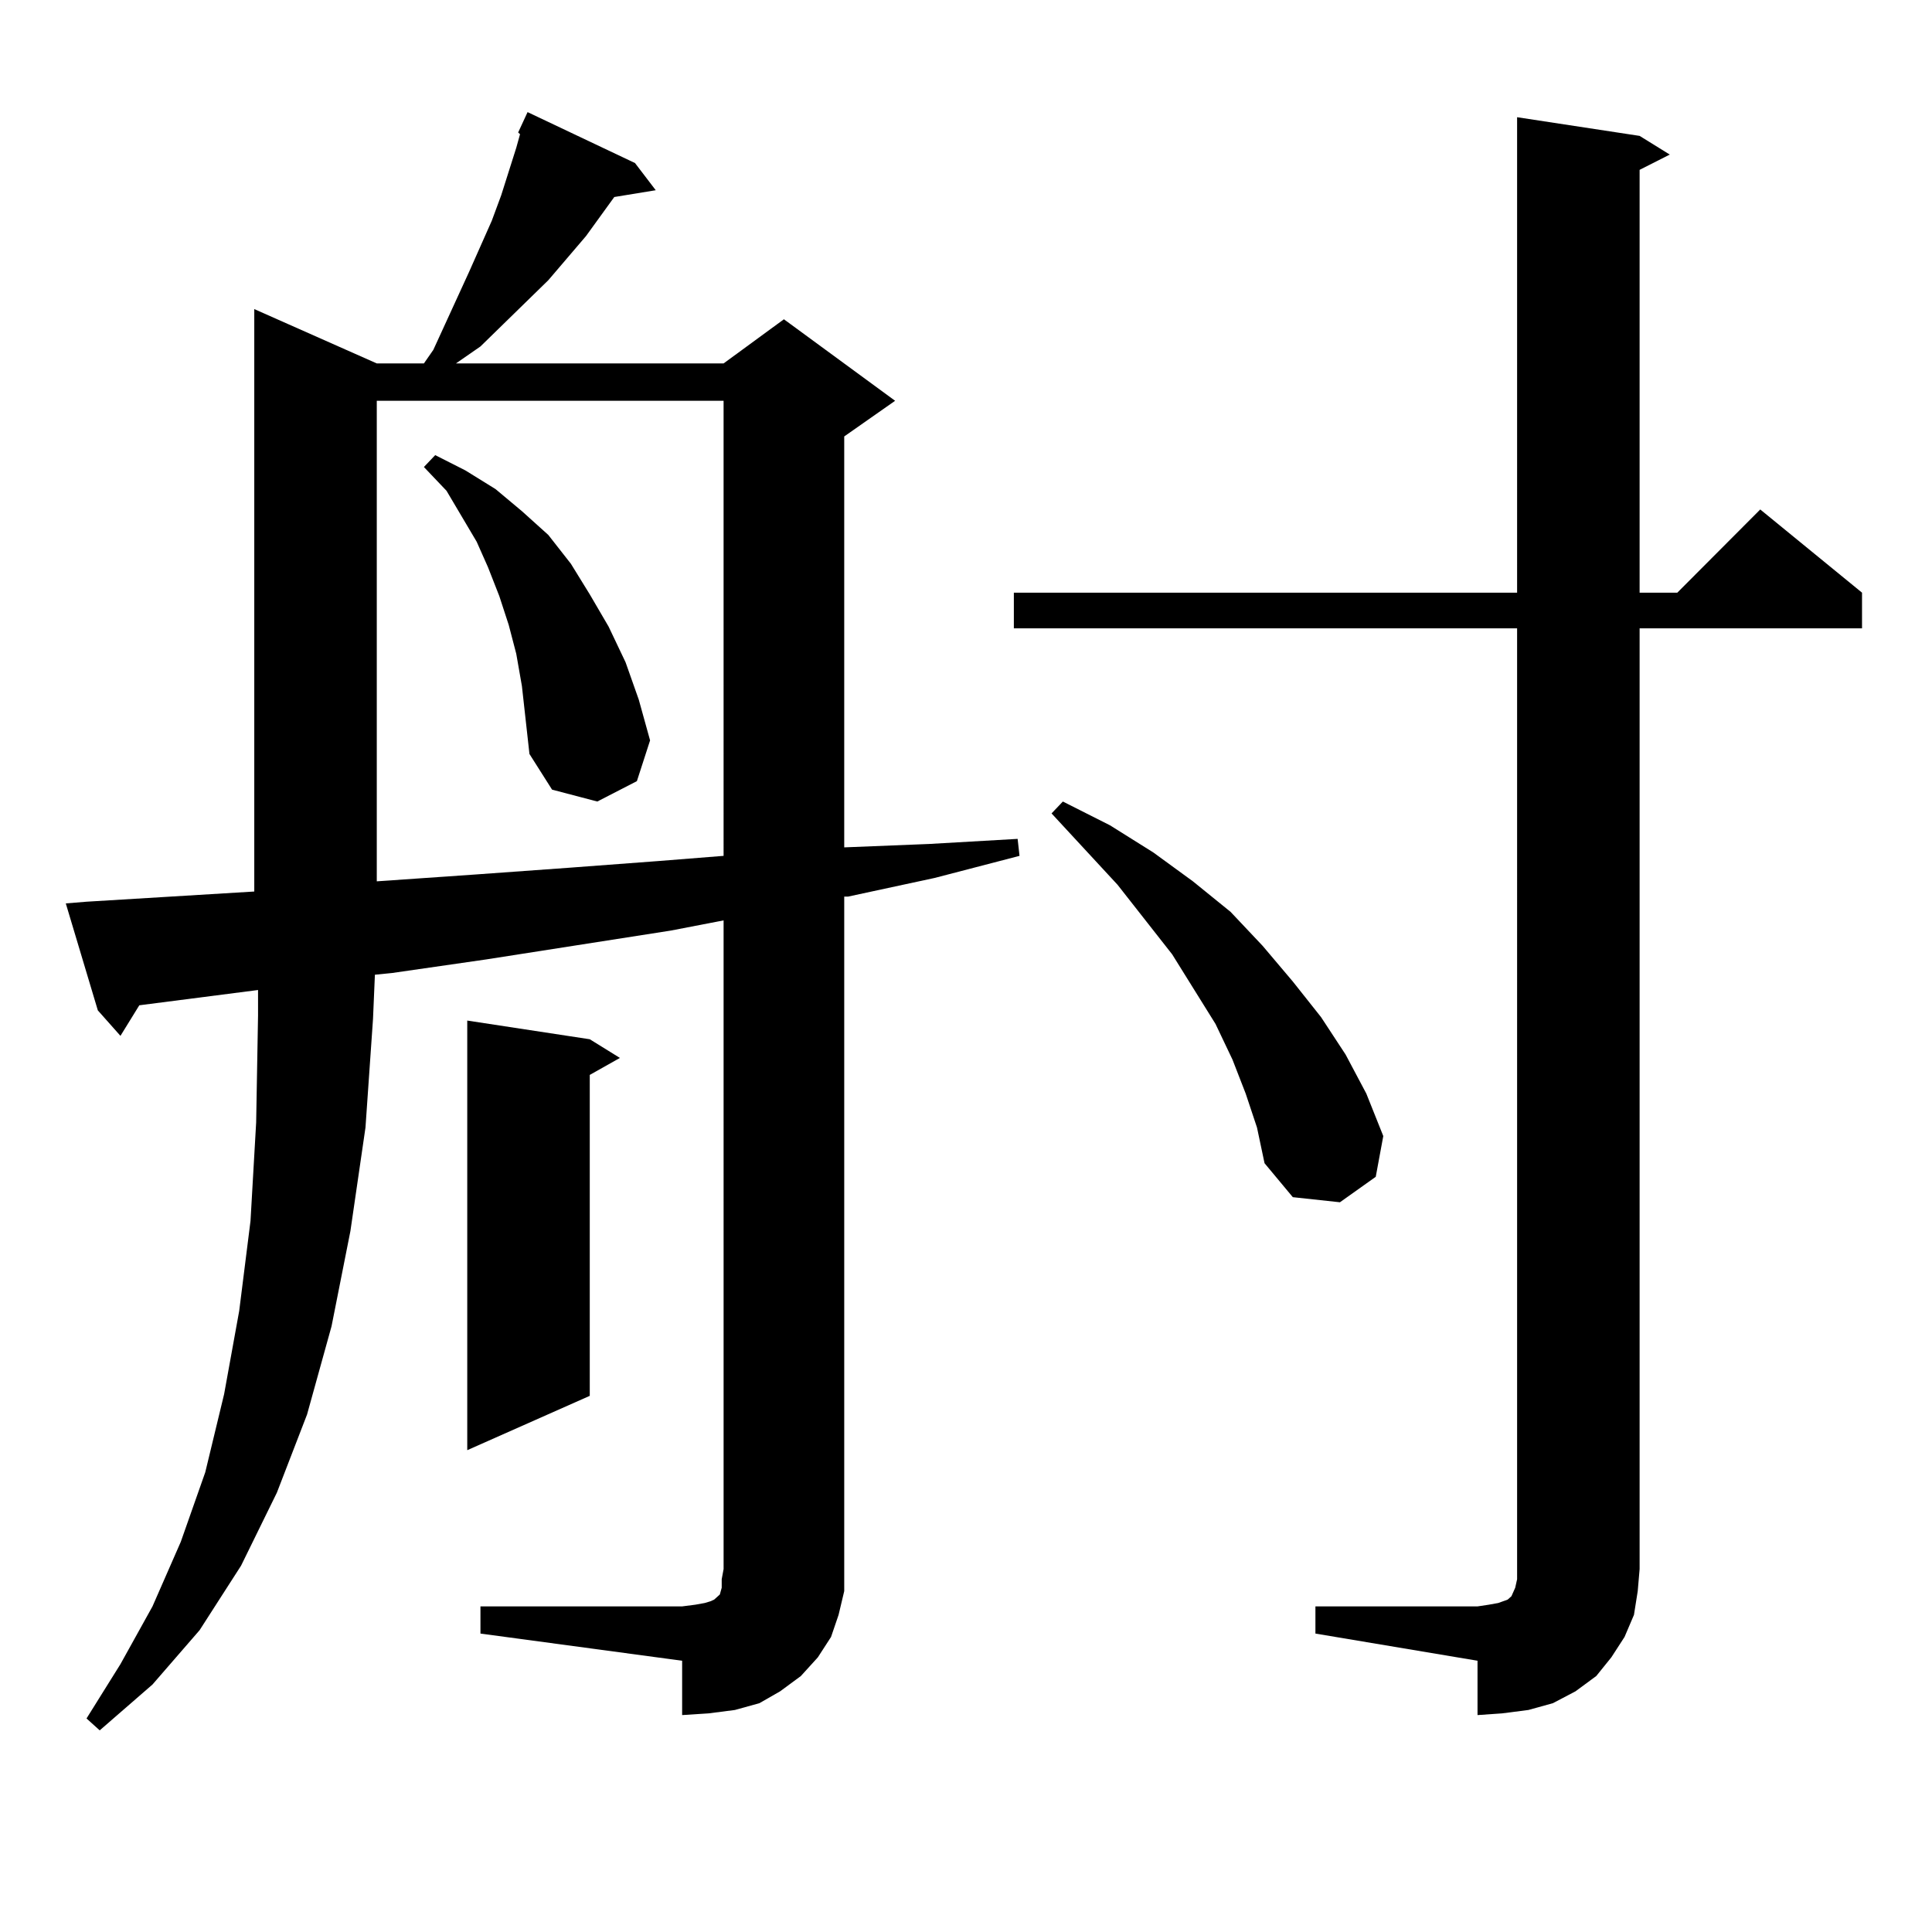
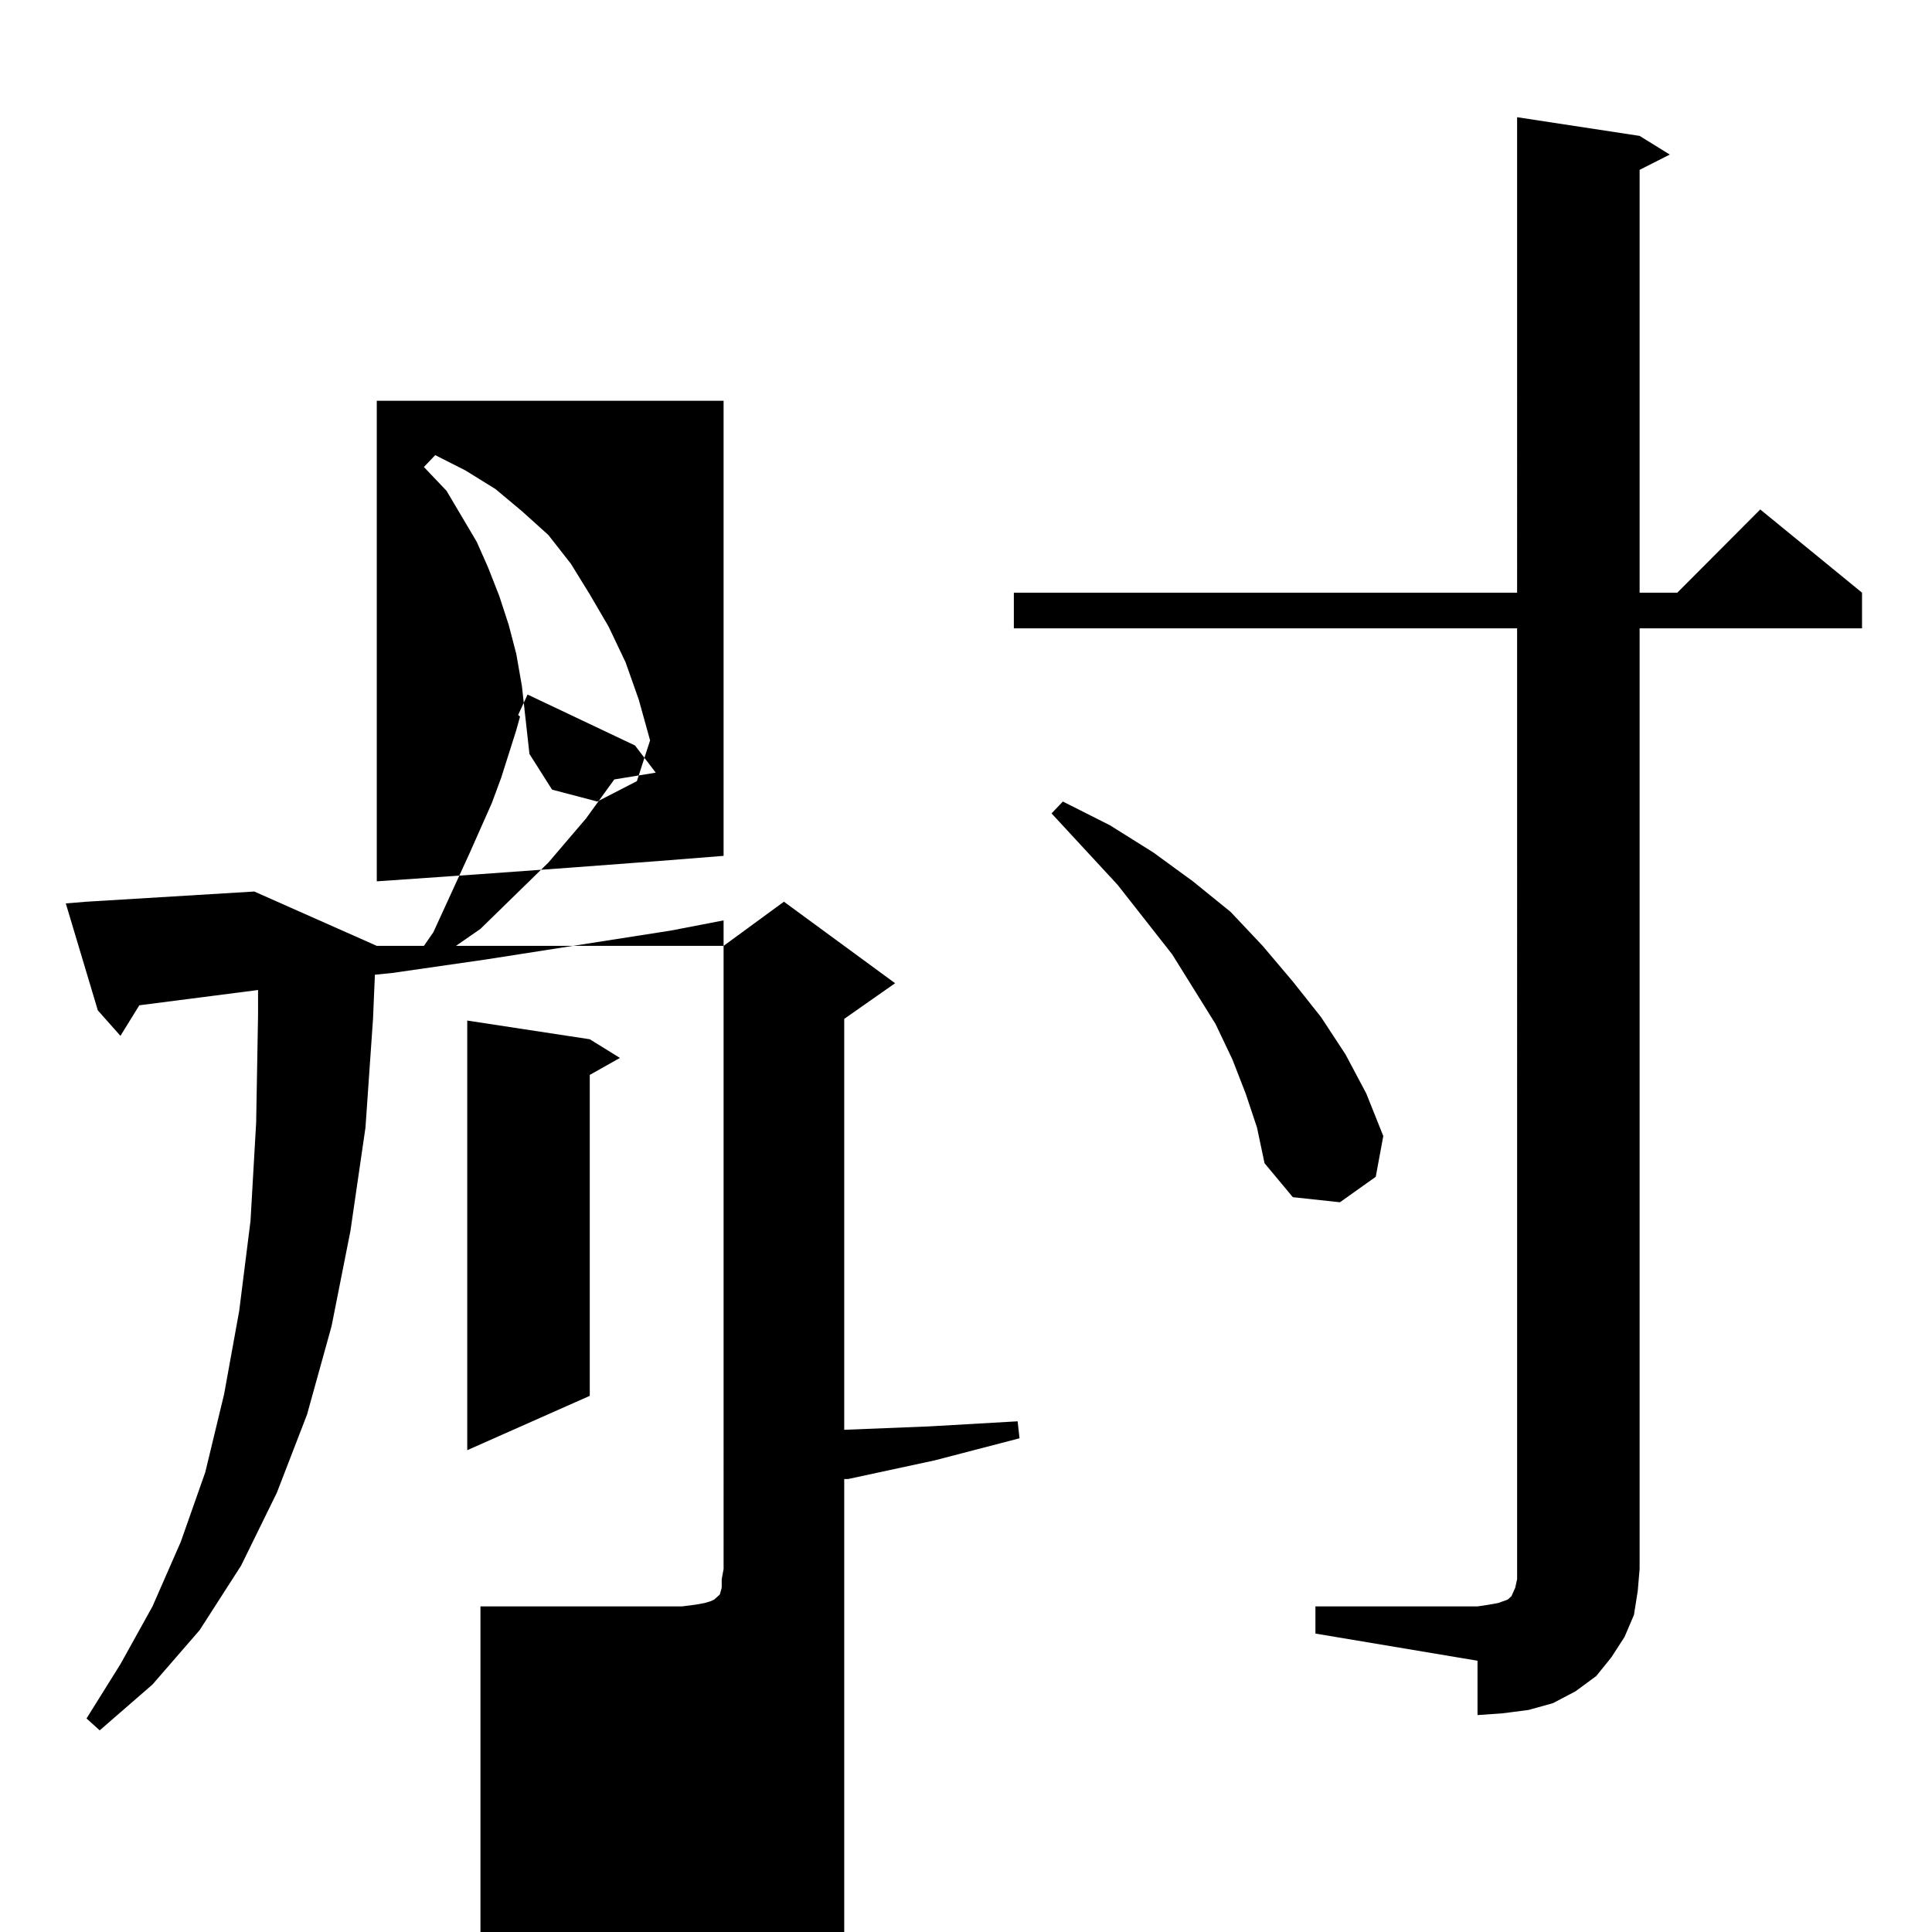
<svg xmlns="http://www.w3.org/2000/svg" version="1.1" id="图层_1" x="0px" y="0px" width="1000px" height="1000px" viewBox="0 0 1000 1000" enable-background="new 0 0 1000 1000" xml:space="preserve">
-   <path d="M248.677,831.469h104.388l6.829-0.879l4.878-0.879l2.927-0.879l1.951-0.879l0.976-0.879l0.976-0.879l0.976-0.879  l0.976-3.516v-4.395l0.976-5.273V476.391l-27.316,5.273l-95.607,14.941l-48.779,7.031l-8.78,0.879l-0.976,22.852l-3.902,56.25  l-7.805,53.613l-9.756,49.219l-12.683,45.703l-15.609,40.43l-18.536,37.793l-21.463,33.398l-24.39,28.125l-27.316,23.73  l-6.829-6.152l17.561-28.125l16.585-29.883l14.634-33.398l12.683-36.035l9.756-40.43l7.805-43.066l5.854-46.582l2.927-50.977  l0.976-55.371v-13.184l-61.462,7.91l-9.756,15.82l-11.707-13.184l-16.585-55.371l10.731-0.879l86.827-5.273V159.984l63.413,28.125  h24.39l4.878-7.031l18.536-40.43l11.707-26.367l4.878-13.184l7.805-24.609l1.951-7.031l-0.976-0.879l4.878-10.547l55.608,26.367  l10.731,14.063l-21.463,3.516l-14.634,20.215l-19.512,22.852l-23.414,22.852l-11.707,11.426l-12.683,8.789h138.533l31.219-22.852  l57.56,42.188l-26.341,18.457v212.695l43.901-1.758l45.853-2.637l0.976,8.789l-43.901,11.426l-44.877,9.668h-1.951v348.047v11.426  l-2.927,12.305l-3.902,11.426l-6.829,10.547l-8.78,9.668l-10.731,7.91l-10.731,6.152l-12.683,3.516l-13.658,1.758l-13.658,0.879  v-28.125l-104.388-14.063V831.469z M195.02,207.445v248.73l50.73-3.516l48.779-3.516l46.828-3.516l33.17-2.637V207.445H195.02z   M270.14,355.102l-2.927-16.699l-3.902-14.941l-4.878-14.941l-5.854-14.941l-5.854-13.184l-7.805-13.184l-7.805-13.184  l-11.707-12.305l5.854-6.152l15.609,7.91l15.609,9.668l13.658,11.426l13.658,12.305l11.707,14.941l9.756,15.82l9.756,16.699  l8.78,18.457l6.829,19.336l5.854,21.094l-6.829,21.094l-20.487,10.547l-23.414-6.152l-11.707-18.457l-1.951-17.578L270.14,355.102z   M305.261,537.914l15.609,9.668l-15.609,8.789v166.113l-63.413,28.125V528.246L305.261,537.914z M680.861,831.469h83.9l5.854-0.879  l4.878-0.879l4.878-1.758l1.951-1.758l1.951-4.395l0.976-4.395v-5.273V325.219H524.768v-18.457h260.481V60.668l63.413,9.668  l15.609,9.668l-15.609,7.91v218.848h19.512l42.926-43.066l52.682,43.066v18.457H848.662v486.914l-0.976,11.426l-1.951,12.305  l-4.878,11.426l-6.829,10.547l-7.805,9.668l-10.731,7.91l-11.707,6.152l-12.683,3.516l-13.658,1.758l-12.683,0.879v-28.125  l-83.9-14.063V831.469z M644.765,566.039l-6.829-17.578l-8.78-18.457l-22.438-36.035l-28.292-36.035l-34.146-36.914l5.854-6.152  l24.39,12.305l22.438,14.063l20.487,14.941l19.512,15.82l16.585,17.578l15.609,18.457l14.634,18.457l12.683,19.336l10.731,20.215  l8.78,21.973l-3.902,21.094l-18.536,13.184l-24.39-2.637l-14.634-17.578l-3.902-18.457L644.765,566.039z" />
+   <path d="M248.677,831.469h104.388l6.829-0.879l4.878-0.879l2.927-0.879l1.951-0.879l0.976-0.879l0.976-0.879l0.976-0.879  l0.976-3.516v-4.395l0.976-5.273V476.391l-27.316,5.273l-95.607,14.941l-48.779,7.031l-8.78,0.879l-0.976,22.852l-3.902,56.25  l-7.805,53.613l-9.756,49.219l-12.683,45.703l-15.609,40.43l-18.536,37.793l-21.463,33.398l-24.39,28.125l-27.316,23.73  l-6.829-6.152l17.561-28.125l16.585-29.883l14.634-33.398l12.683-36.035l9.756-40.43l7.805-43.066l5.854-46.582l2.927-50.977  l0.976-55.371v-13.184l-61.462,7.91l-9.756,15.82l-11.707-13.184l-16.585-55.371l10.731-0.879l86.827-5.273l63.413,28.125  h24.39l4.878-7.031l18.536-40.43l11.707-26.367l4.878-13.184l7.805-24.609l1.951-7.031l-0.976-0.879l4.878-10.547l55.608,26.367  l10.731,14.063l-21.463,3.516l-14.634,20.215l-19.512,22.852l-23.414,22.852l-11.707,11.426l-12.683,8.789h138.533l31.219-22.852  l57.56,42.188l-26.341,18.457v212.695l43.901-1.758l45.853-2.637l0.976,8.789l-43.901,11.426l-44.877,9.668h-1.951v348.047v11.426  l-2.927,12.305l-3.902,11.426l-6.829,10.547l-8.78,9.668l-10.731,7.91l-10.731,6.152l-12.683,3.516l-13.658,1.758l-13.658,0.879  v-28.125l-104.388-14.063V831.469z M195.02,207.445v248.73l50.73-3.516l48.779-3.516l46.828-3.516l33.17-2.637V207.445H195.02z   M270.14,355.102l-2.927-16.699l-3.902-14.941l-4.878-14.941l-5.854-14.941l-5.854-13.184l-7.805-13.184l-7.805-13.184  l-11.707-12.305l5.854-6.152l15.609,7.91l15.609,9.668l13.658,11.426l13.658,12.305l11.707,14.941l9.756,15.82l9.756,16.699  l8.78,18.457l6.829,19.336l5.854,21.094l-6.829,21.094l-20.487,10.547l-23.414-6.152l-11.707-18.457l-1.951-17.578L270.14,355.102z   M305.261,537.914l15.609,9.668l-15.609,8.789v166.113l-63.413,28.125V528.246L305.261,537.914z M680.861,831.469h83.9l5.854-0.879  l4.878-0.879l4.878-1.758l1.951-1.758l1.951-4.395l0.976-4.395v-5.273V325.219H524.768v-18.457h260.481V60.668l63.413,9.668  l15.609,9.668l-15.609,7.91v218.848h19.512l42.926-43.066l52.682,43.066v18.457H848.662v486.914l-0.976,11.426l-1.951,12.305  l-4.878,11.426l-6.829,10.547l-7.805,9.668l-10.731,7.91l-11.707,6.152l-12.683,3.516l-13.658,1.758l-12.683,0.879v-28.125  l-83.9-14.063V831.469z M644.765,566.039l-6.829-17.578l-8.78-18.457l-22.438-36.035l-28.292-36.035l-34.146-36.914l5.854-6.152  l24.39,12.305l22.438,14.063l20.487,14.941l19.512,15.82l16.585,17.578l15.609,18.457l14.634,18.457l12.683,19.336l10.731,20.215  l8.78,21.973l-3.902,21.094l-18.536,13.184l-24.39-2.637l-14.634-17.578l-3.902-18.457L644.765,566.039z" />
</svg>